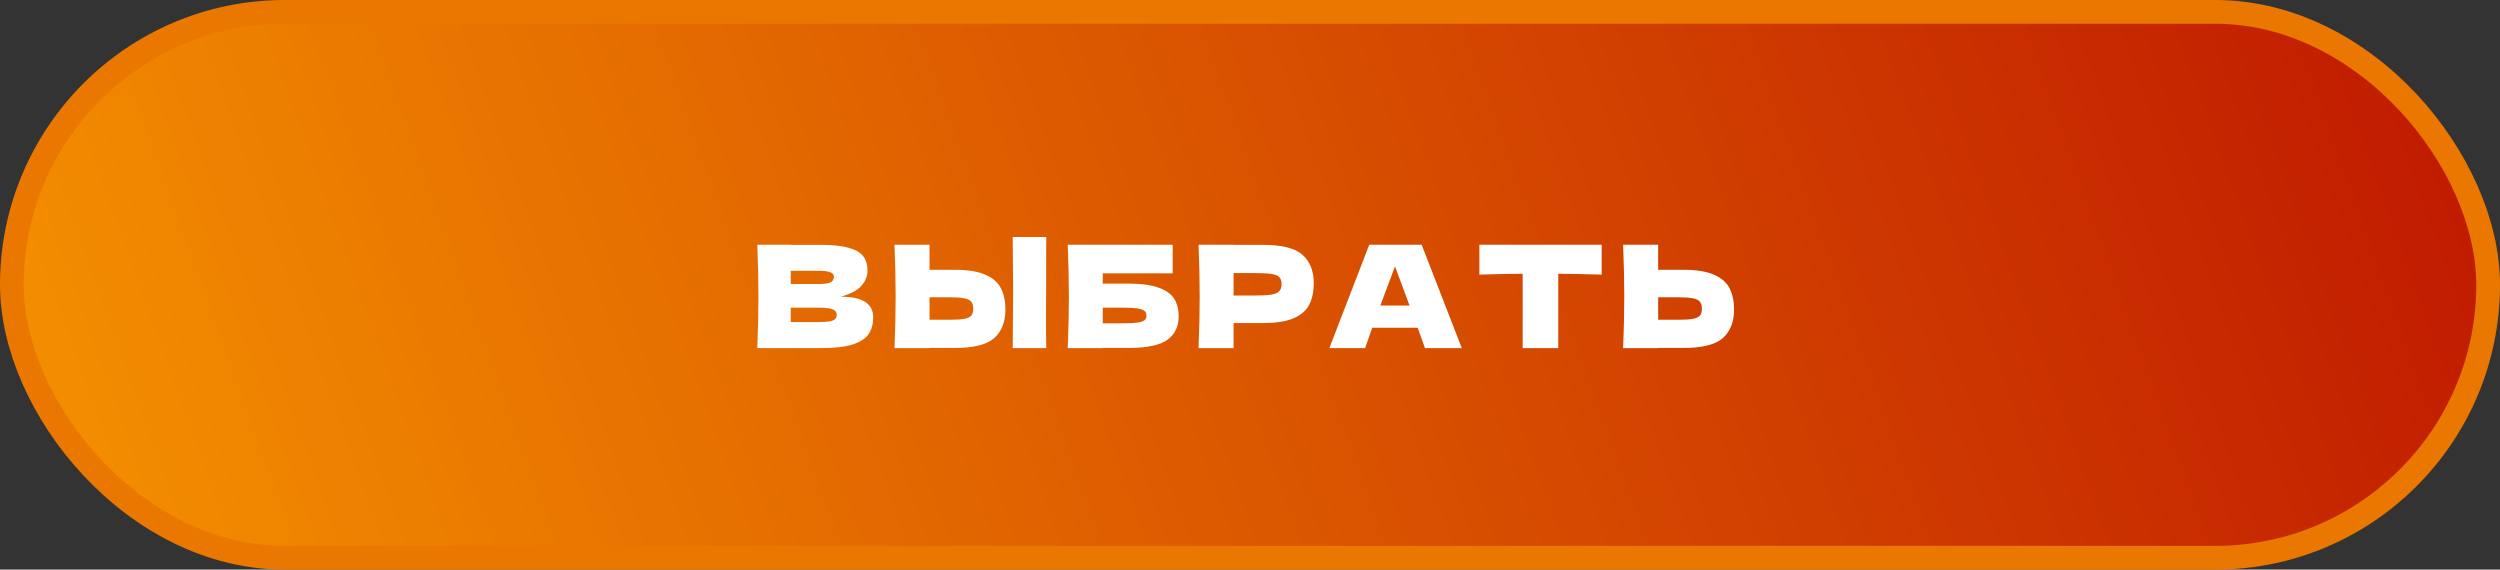
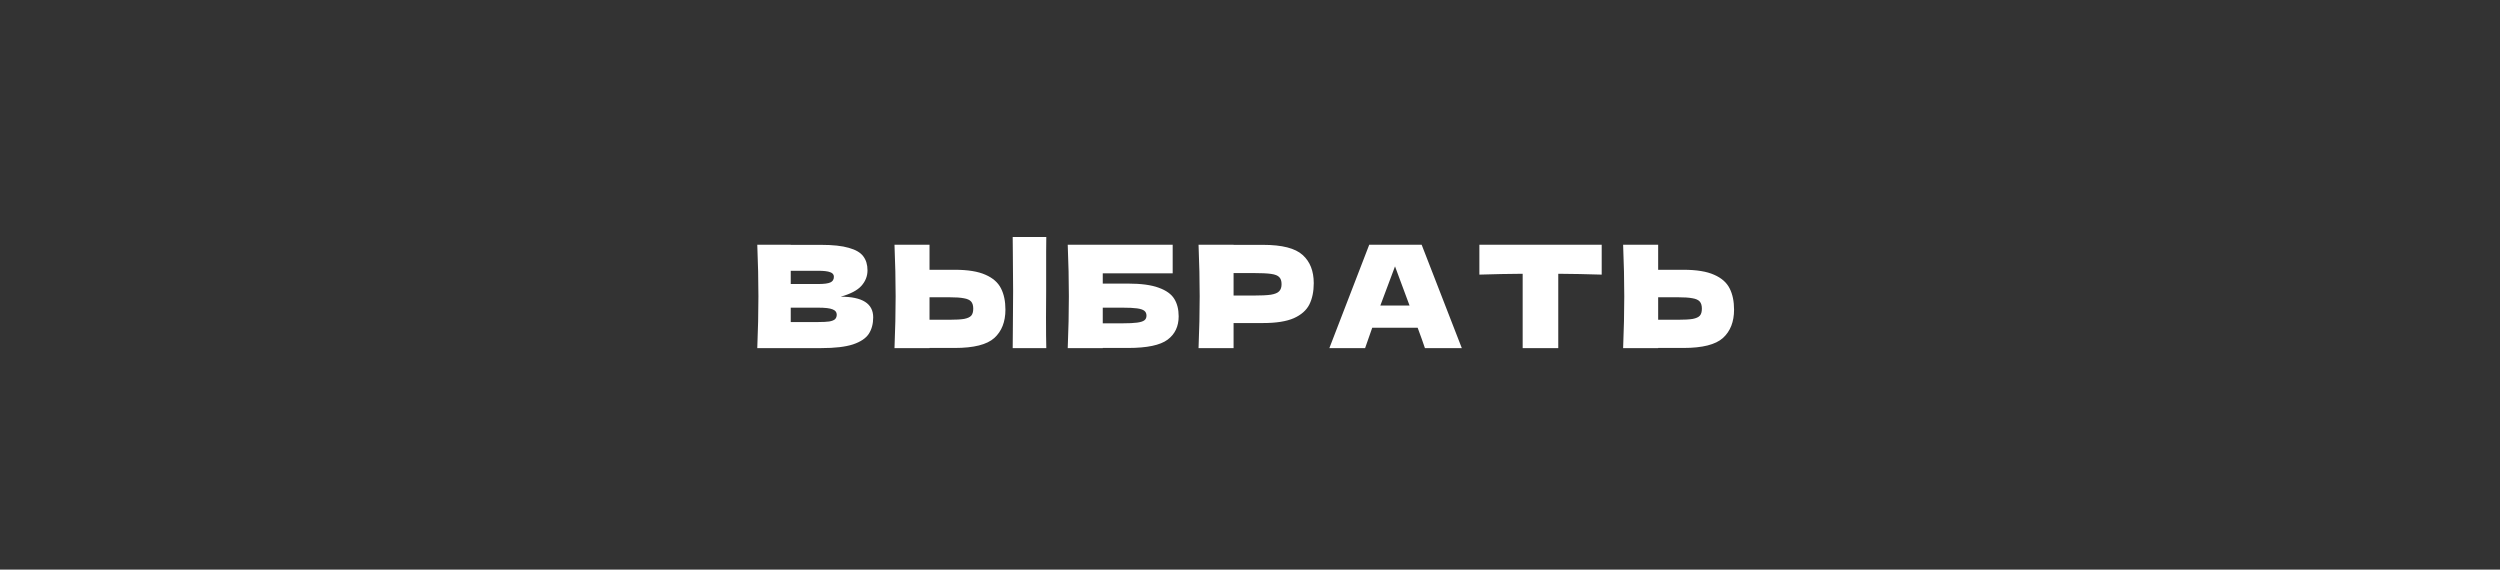
<svg xmlns="http://www.w3.org/2000/svg" width="316" height="72" viewBox="0 0 316 72" fill="none">
  <rect x="0" y="0" width="316" height="72" fill="#333333" stroke="none" />
-   <rect x="1.5" y="1.5" width="313" height="69" rx="34.5" fill="url(#paint0_linear_107_269)" stroke="#EA7800" stroke-width="3" />
  <path d="M106.268 37.502C109.004 37.502 110.372 38.372 110.372 40.112C110.372 40.928 110.186 41.624 109.814 42.2C109.442 42.764 108.776 43.208 107.816 43.532C106.856 43.844 105.524 44 103.82 44H95.72C95.816 41.672 95.864 39.494 95.864 37.466C95.864 35.438 95.816 33.26 95.72 30.932H99.95V30.95H103.784C105.272 30.95 106.442 31.076 107.294 31.328C108.158 31.568 108.764 31.922 109.112 32.39C109.472 32.858 109.652 33.452 109.652 34.172C109.652 34.904 109.394 35.558 108.878 36.134C108.374 36.698 107.504 37.154 106.268 37.502ZM99.95 34.226V35.9H103.406C104.15 35.9 104.666 35.834 104.954 35.702C105.254 35.57 105.404 35.33 105.404 34.982C105.404 34.706 105.248 34.514 104.936 34.406C104.636 34.286 104.126 34.226 103.406 34.226H99.95ZM103.406 40.706C104.03 40.706 104.504 40.682 104.828 40.634C105.164 40.574 105.404 40.478 105.548 40.346C105.692 40.202 105.764 40.01 105.764 39.77C105.764 39.458 105.59 39.236 105.242 39.104C104.906 38.96 104.294 38.888 103.406 38.888H99.95V40.706H103.406ZM132.234 36.8C132.222 37.52 132.216 38.624 132.216 40.112C132.216 41.9 132.228 43.196 132.252 44H128.004L128.022 41.966C128.046 39.734 128.058 38.012 128.058 36.8C128.058 35.648 128.046 34.016 128.022 31.904L128.004 29.96H132.252C132.24 30.344 132.234 30.944 132.234 31.76V35.126V36.8ZM120.696 34.1C122.34 34.1 123.63 34.31 124.566 34.73C125.502 35.138 126.156 35.714 126.528 36.458C126.9 37.19 127.086 38.084 127.086 39.14C127.086 40.676 126.618 41.87 125.682 42.722C124.746 43.562 123.084 43.982 120.696 43.982H117.492V44H113.064C113.16 41.672 113.208 39.494 113.208 37.466C113.208 35.438 113.16 33.26 113.064 30.932H117.492V34.1H120.696ZM119.976 40.418C120.816 40.418 121.446 40.382 121.866 40.31C122.298 40.226 122.598 40.088 122.766 39.896C122.934 39.704 123.018 39.41 123.018 39.014C123.018 38.618 122.928 38.318 122.748 38.114C122.568 37.91 122.262 37.772 121.83 37.7C121.41 37.616 120.792 37.574 119.976 37.574H117.492V40.418H119.976ZM142.593 35.846C144.237 35.846 145.527 36.02 146.463 36.368C147.399 36.704 148.053 37.172 148.425 37.772C148.797 38.372 148.983 39.11 148.983 39.986C148.983 41.258 148.515 42.242 147.579 42.938C146.643 43.634 144.981 43.982 142.593 43.982H139.389V44H134.961C135.057 41.672 135.105 39.494 135.105 37.466C135.105 35.438 135.057 33.26 134.961 30.932H148.227V34.55H139.389V35.846H142.593ZM141.873 40.868C142.701 40.868 143.325 40.838 143.745 40.778C144.177 40.718 144.477 40.622 144.645 40.49C144.825 40.358 144.915 40.16 144.915 39.896C144.915 39.632 144.825 39.428 144.645 39.284C144.465 39.14 144.159 39.038 143.727 38.978C143.295 38.918 142.677 38.888 141.873 38.888H139.389V40.868H141.873ZM159.668 30.95C162.056 30.95 163.718 31.376 164.654 32.228C165.59 33.068 166.058 34.256 166.058 35.792C166.058 36.848 165.872 37.748 165.5 38.492C165.128 39.224 164.474 39.8 163.538 40.22C162.602 40.628 161.312 40.832 159.668 40.832H155.924V44H151.496C151.592 41.672 151.64 39.494 151.64 37.466C151.64 35.438 151.592 33.26 151.496 30.932H155.924V30.95H159.668ZM158.408 37.358C159.404 37.358 160.148 37.322 160.64 37.25C161.144 37.166 161.492 37.022 161.684 36.818C161.888 36.614 161.99 36.314 161.99 35.918C161.99 35.522 161.894 35.228 161.702 35.036C161.522 34.832 161.18 34.694 160.676 34.622C160.184 34.55 159.428 34.514 158.408 34.514H155.924V37.358H158.408ZM180.11 44C179.882 43.316 179.576 42.458 179.192 41.426H173.45L172.55 44H168.032L173.072 30.932H179.696L184.772 44H180.11ZM178.166 38.618C177.71 37.358 177.242 36.098 176.762 34.838L176.33 33.668C175.91 34.76 175.292 36.41 174.476 38.618H178.166ZM202.455 34.712C200.571 34.652 198.741 34.616 196.965 34.604V44H192.465V34.604C190.677 34.616 188.853 34.652 186.993 34.712V30.932H202.455V34.712ZM212.795 34.1C214.439 34.1 215.729 34.31 216.665 34.73C217.601 35.138 218.255 35.714 218.627 36.458C218.999 37.19 219.185 38.084 219.185 39.14C219.185 40.676 218.717 41.87 217.781 42.722C216.845 43.562 215.183 43.982 212.795 43.982H209.591V44H205.163C205.259 41.672 205.307 39.494 205.307 37.466C205.307 35.438 205.259 33.26 205.163 30.932H209.591V34.1H212.795ZM212.075 40.418C212.915 40.418 213.545 40.382 213.965 40.31C214.397 40.226 214.697 40.088 214.865 39.896C215.033 39.704 215.117 39.41 215.117 39.014C215.117 38.618 215.027 38.318 214.847 38.114C214.667 37.91 214.361 37.772 213.929 37.7C213.509 37.616 212.891 37.574 212.075 37.574H209.591V40.418H212.075Z" fill="white" />
  <defs>
    <linearGradient id="paint0_linear_107_269" x1="-45.848" y1="109.857" x2="335.891" y2="-26.57" gradientUnits="userSpaceOnUse">
      <stop stop-color="#FFA800" />
      <stop offset="1" stop-color="#BA0C00" />
    </linearGradient>
  </defs>
</svg>